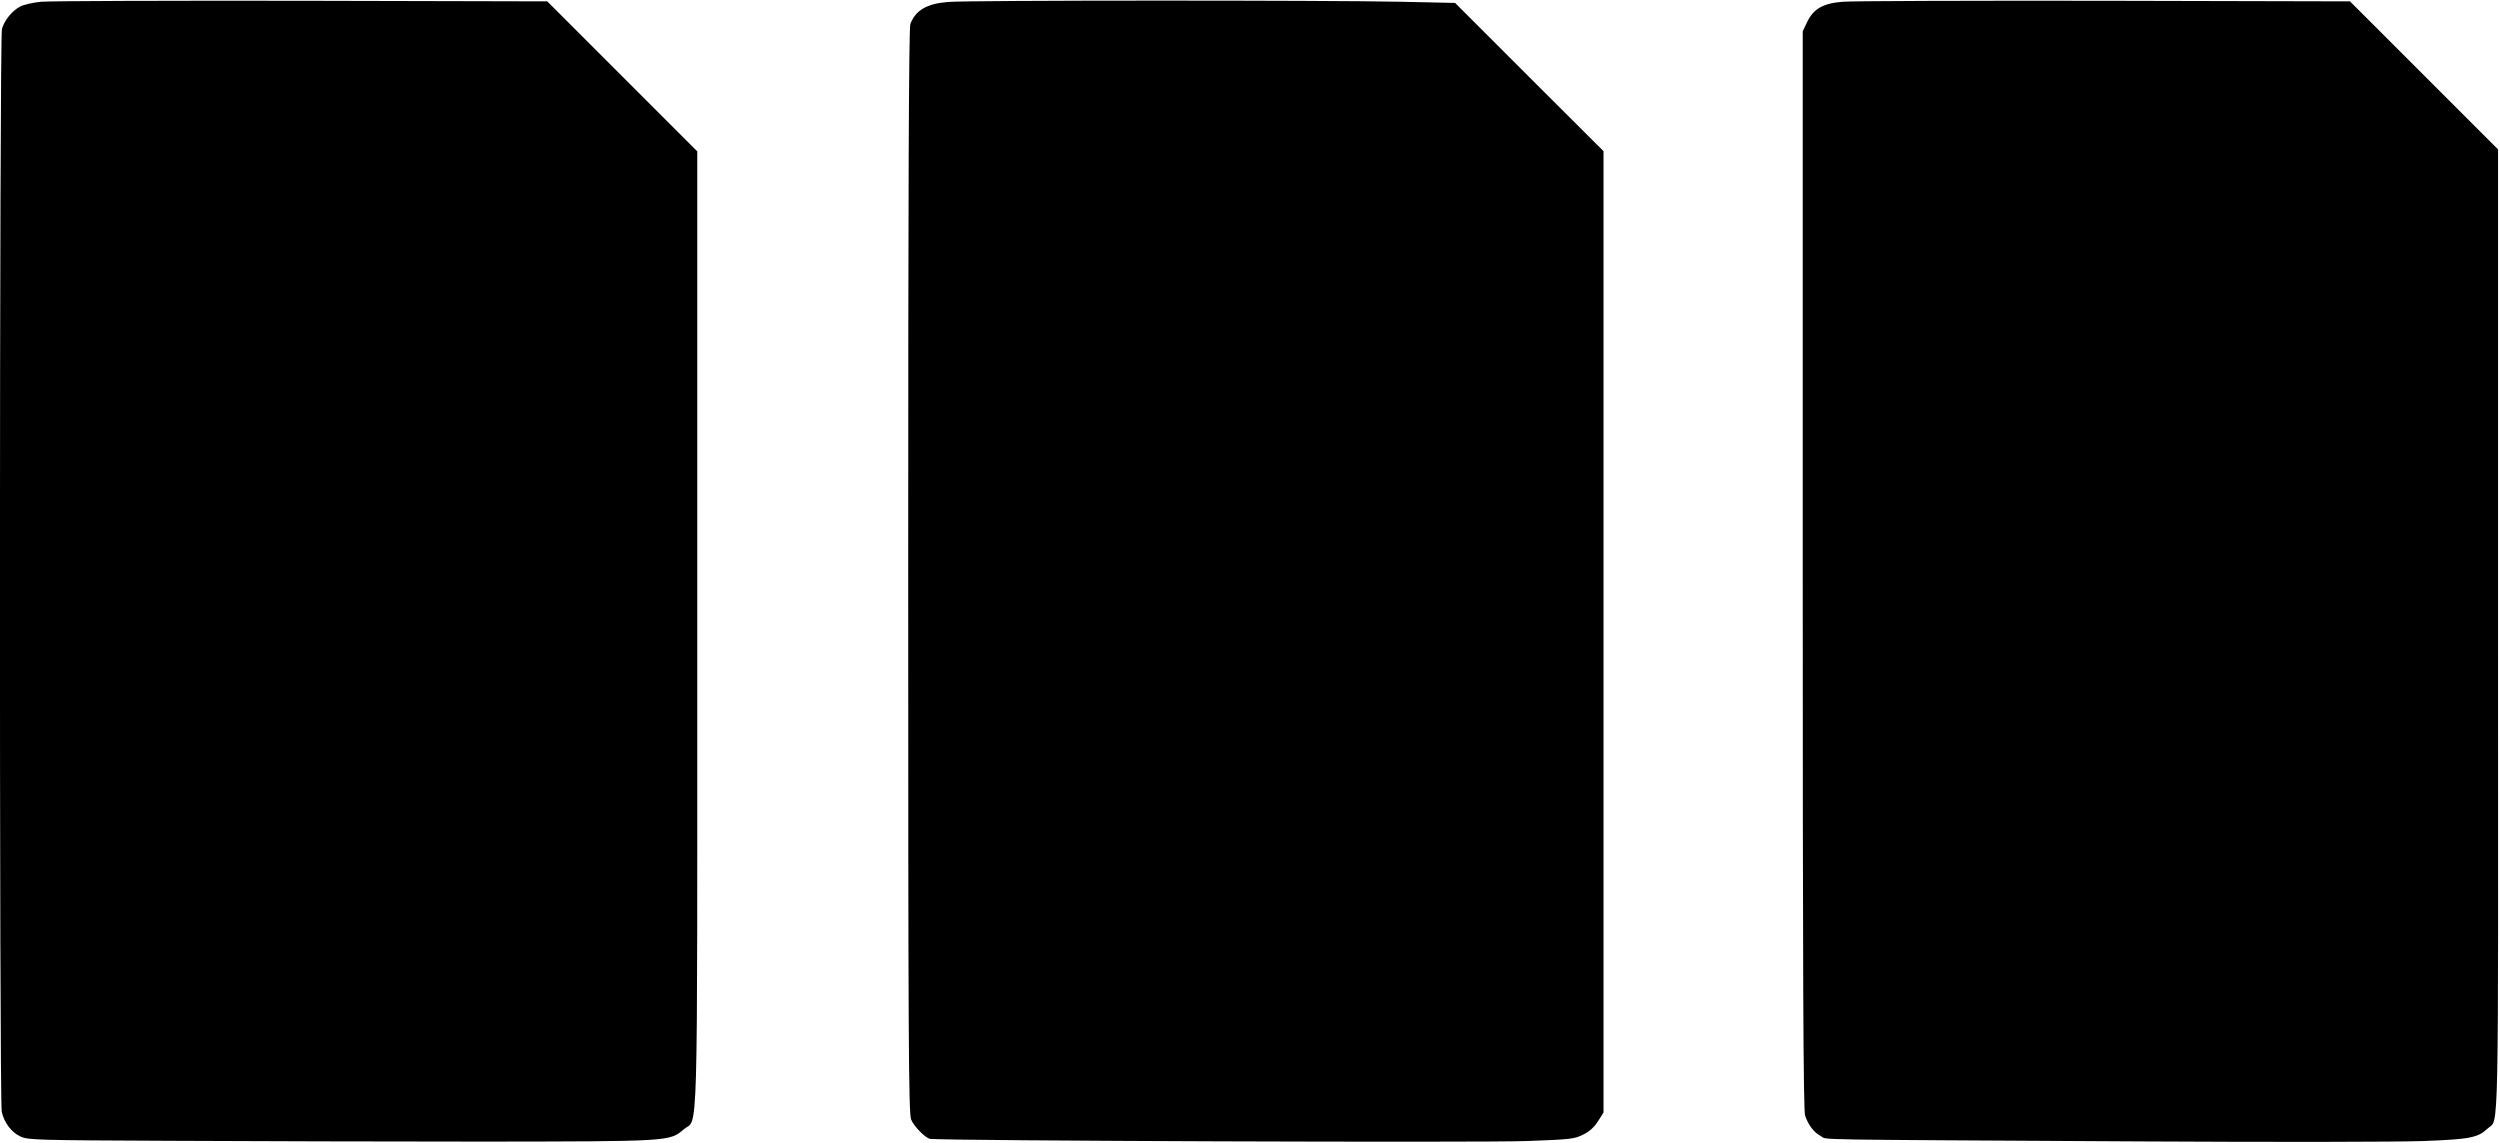
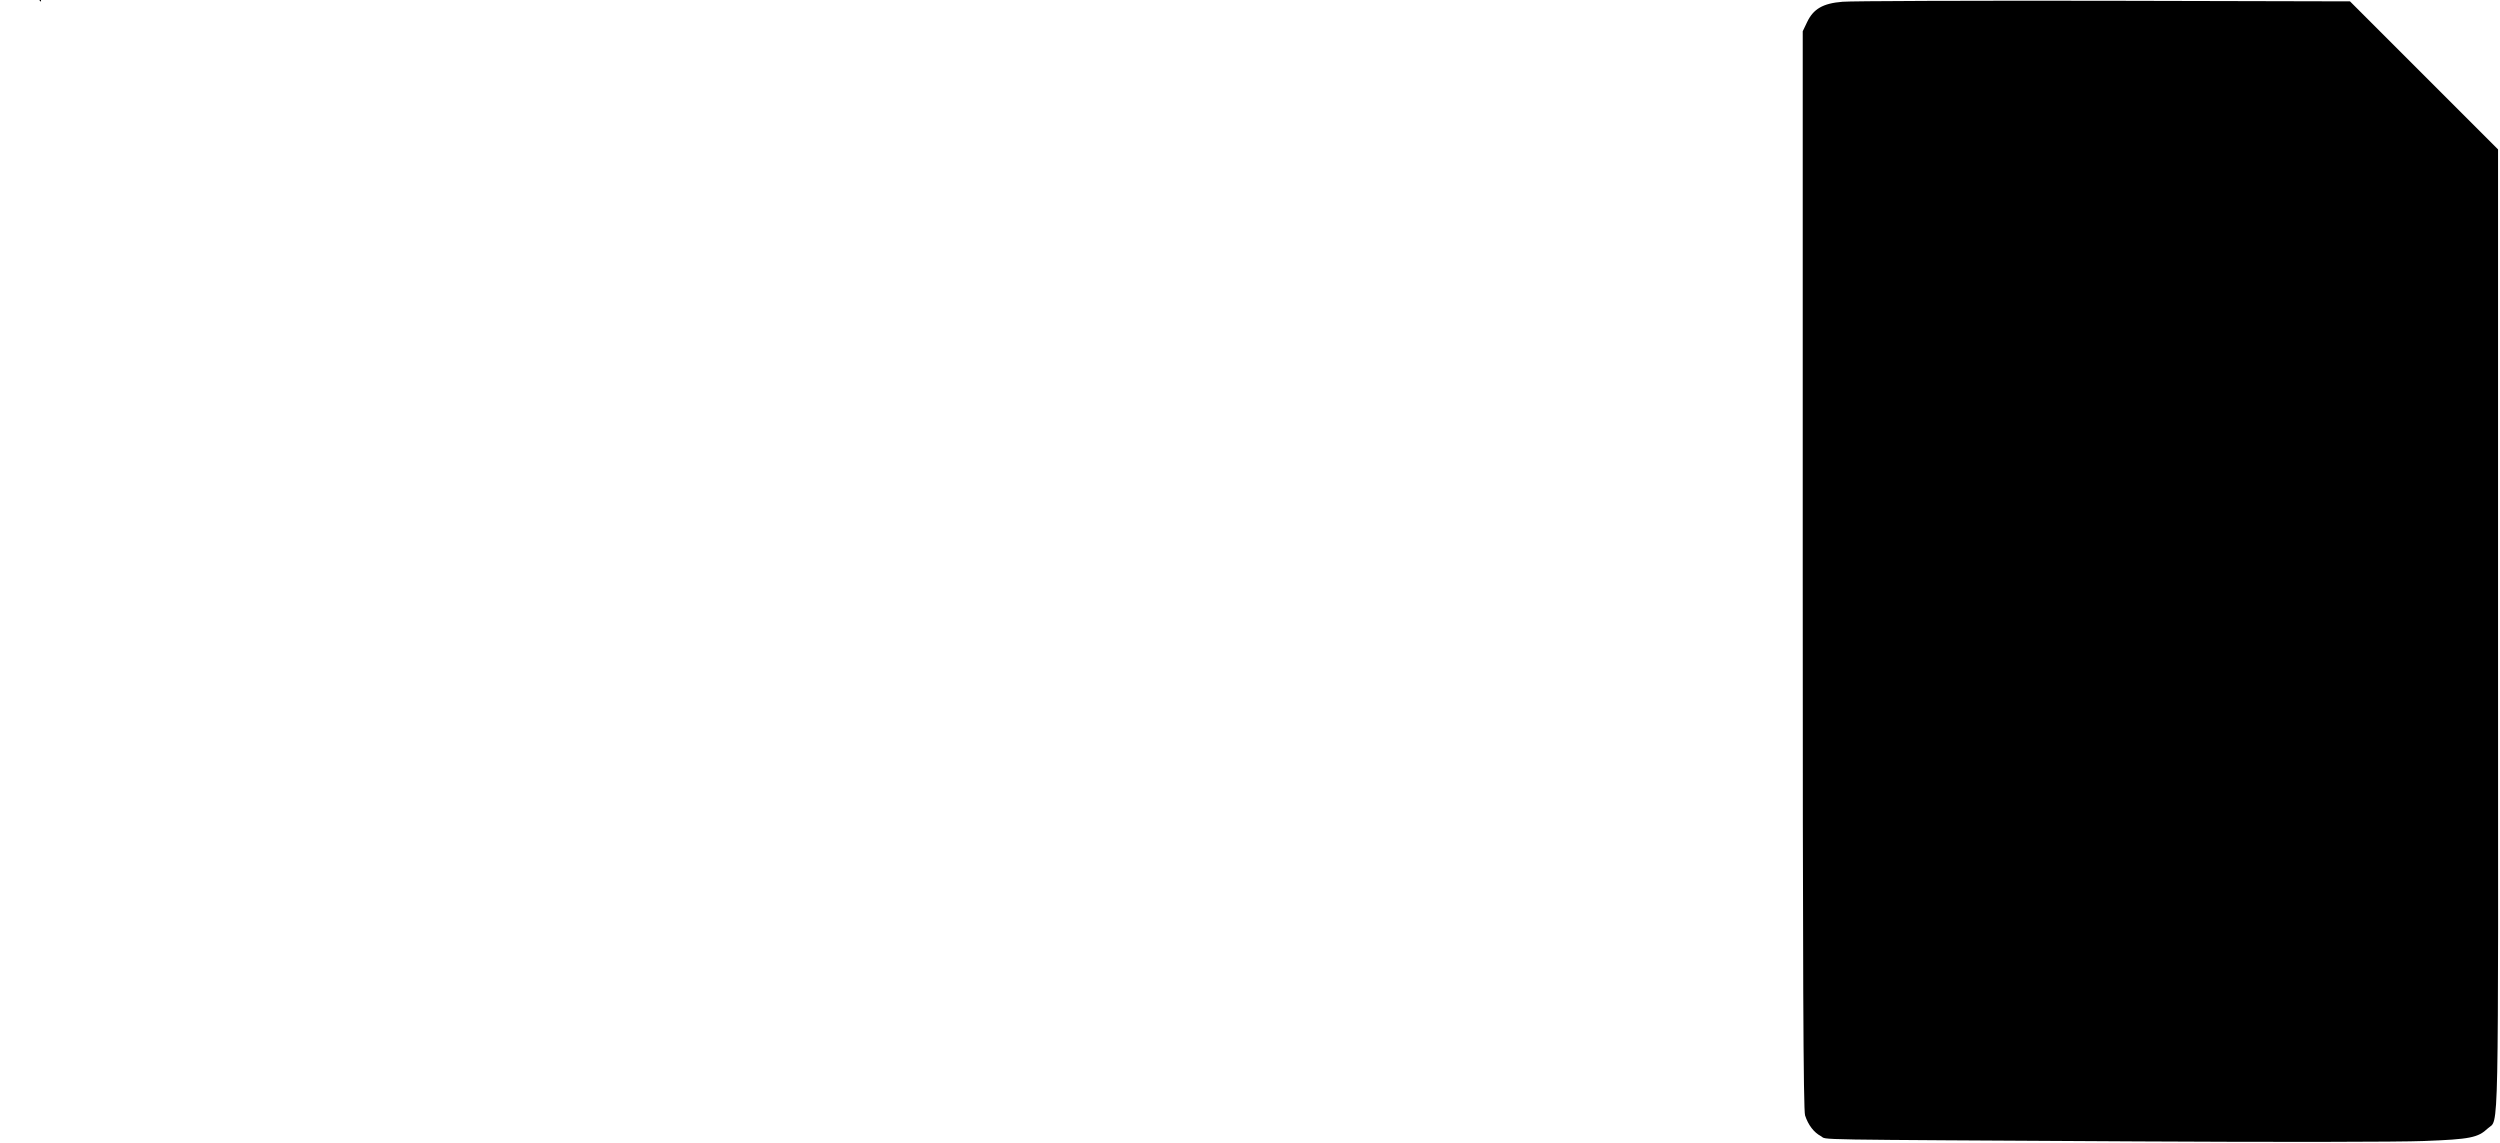
<svg xmlns="http://www.w3.org/2000/svg" version="1.0" width="1280pt" height="585pt" viewBox="0 0 1280 585" preserveAspectRatio="xMidYMid meet">
  <g transform="translate(0,585) scale(0.1,-0.1)" fill="#000000" stroke="none">
-     <path d="M210 5841 c-41 -4 -89 -15 -106 -24 -42 -22 -81 -70 -94 -115 -13 -47 -14 -5489 -1 -5545 13 -56 50 -105 96 -126 38 -18 83 -19 775 -22 404 -2 1122 -4 1595 -4 957 1 953 1 1025 62 76 66 70 -168 70 2557 l0 2451 -384 384 -384 384 -1259 3 c-692 1 -1292 -1 -1333 -5z" />
-     <path d="M4855 5840 c-109 -8 -168 -43 -194 -113 -8 -20 -11 -861 -11 -2801 0 -2403 2 -2778 15 -2808 14 -35 75 -97 98 -99 82 -10 2837 -20 3057 -11 217 8 240 10 284 32 33 16 57 37 77 68 l29 46 0 2461 0 2461 -380 379 -380 380 -278 6 c-367 8 -2215 8 -2317 -1z" />
+     <path d="M210 5841 l0 2451 -384 384 -384 384 -1259 3 c-692 1 -1292 -1 -1333 -5z" />
    <path d="M9434 5841 c-101 -8 -150 -37 -182 -105 l-22 -46 0 -2758 c0 -2057 3 -2768 12 -2793 16 -49 45 -87 81 -106 37 -20 -117 -17 1627 -27 694 -4 1334 -3 1460 2 238 9 277 17 328 65 57 52 53 -131 52 2545 l0 2467 -379 379 -379 379 -1259 3 c-692 1 -1295 -1 -1339 -5z" />
  </g>
</svg>